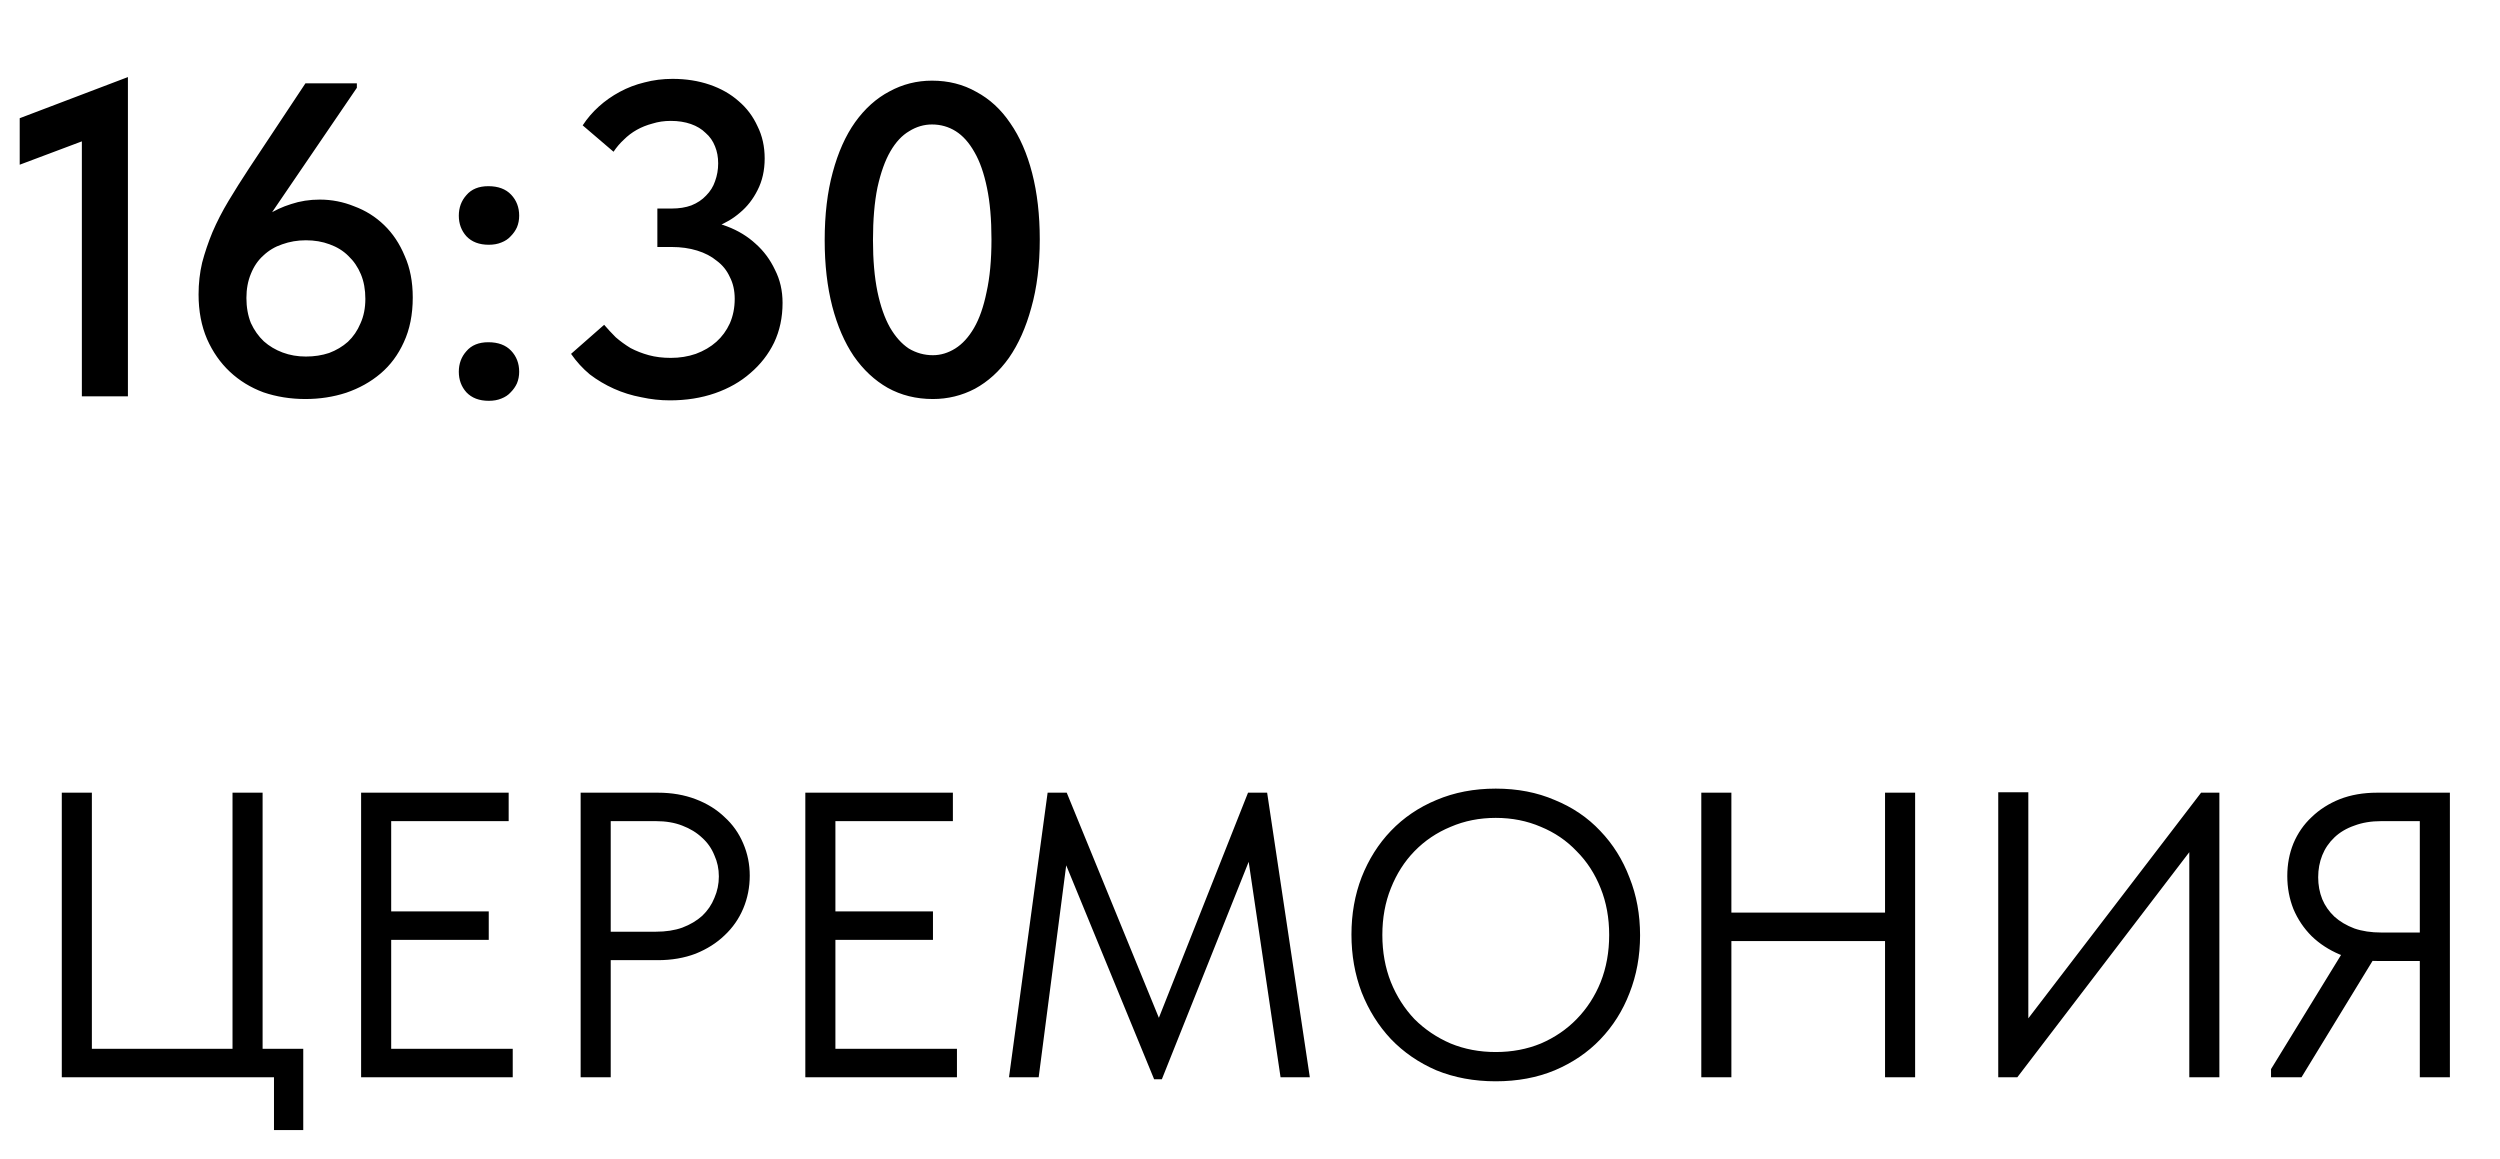
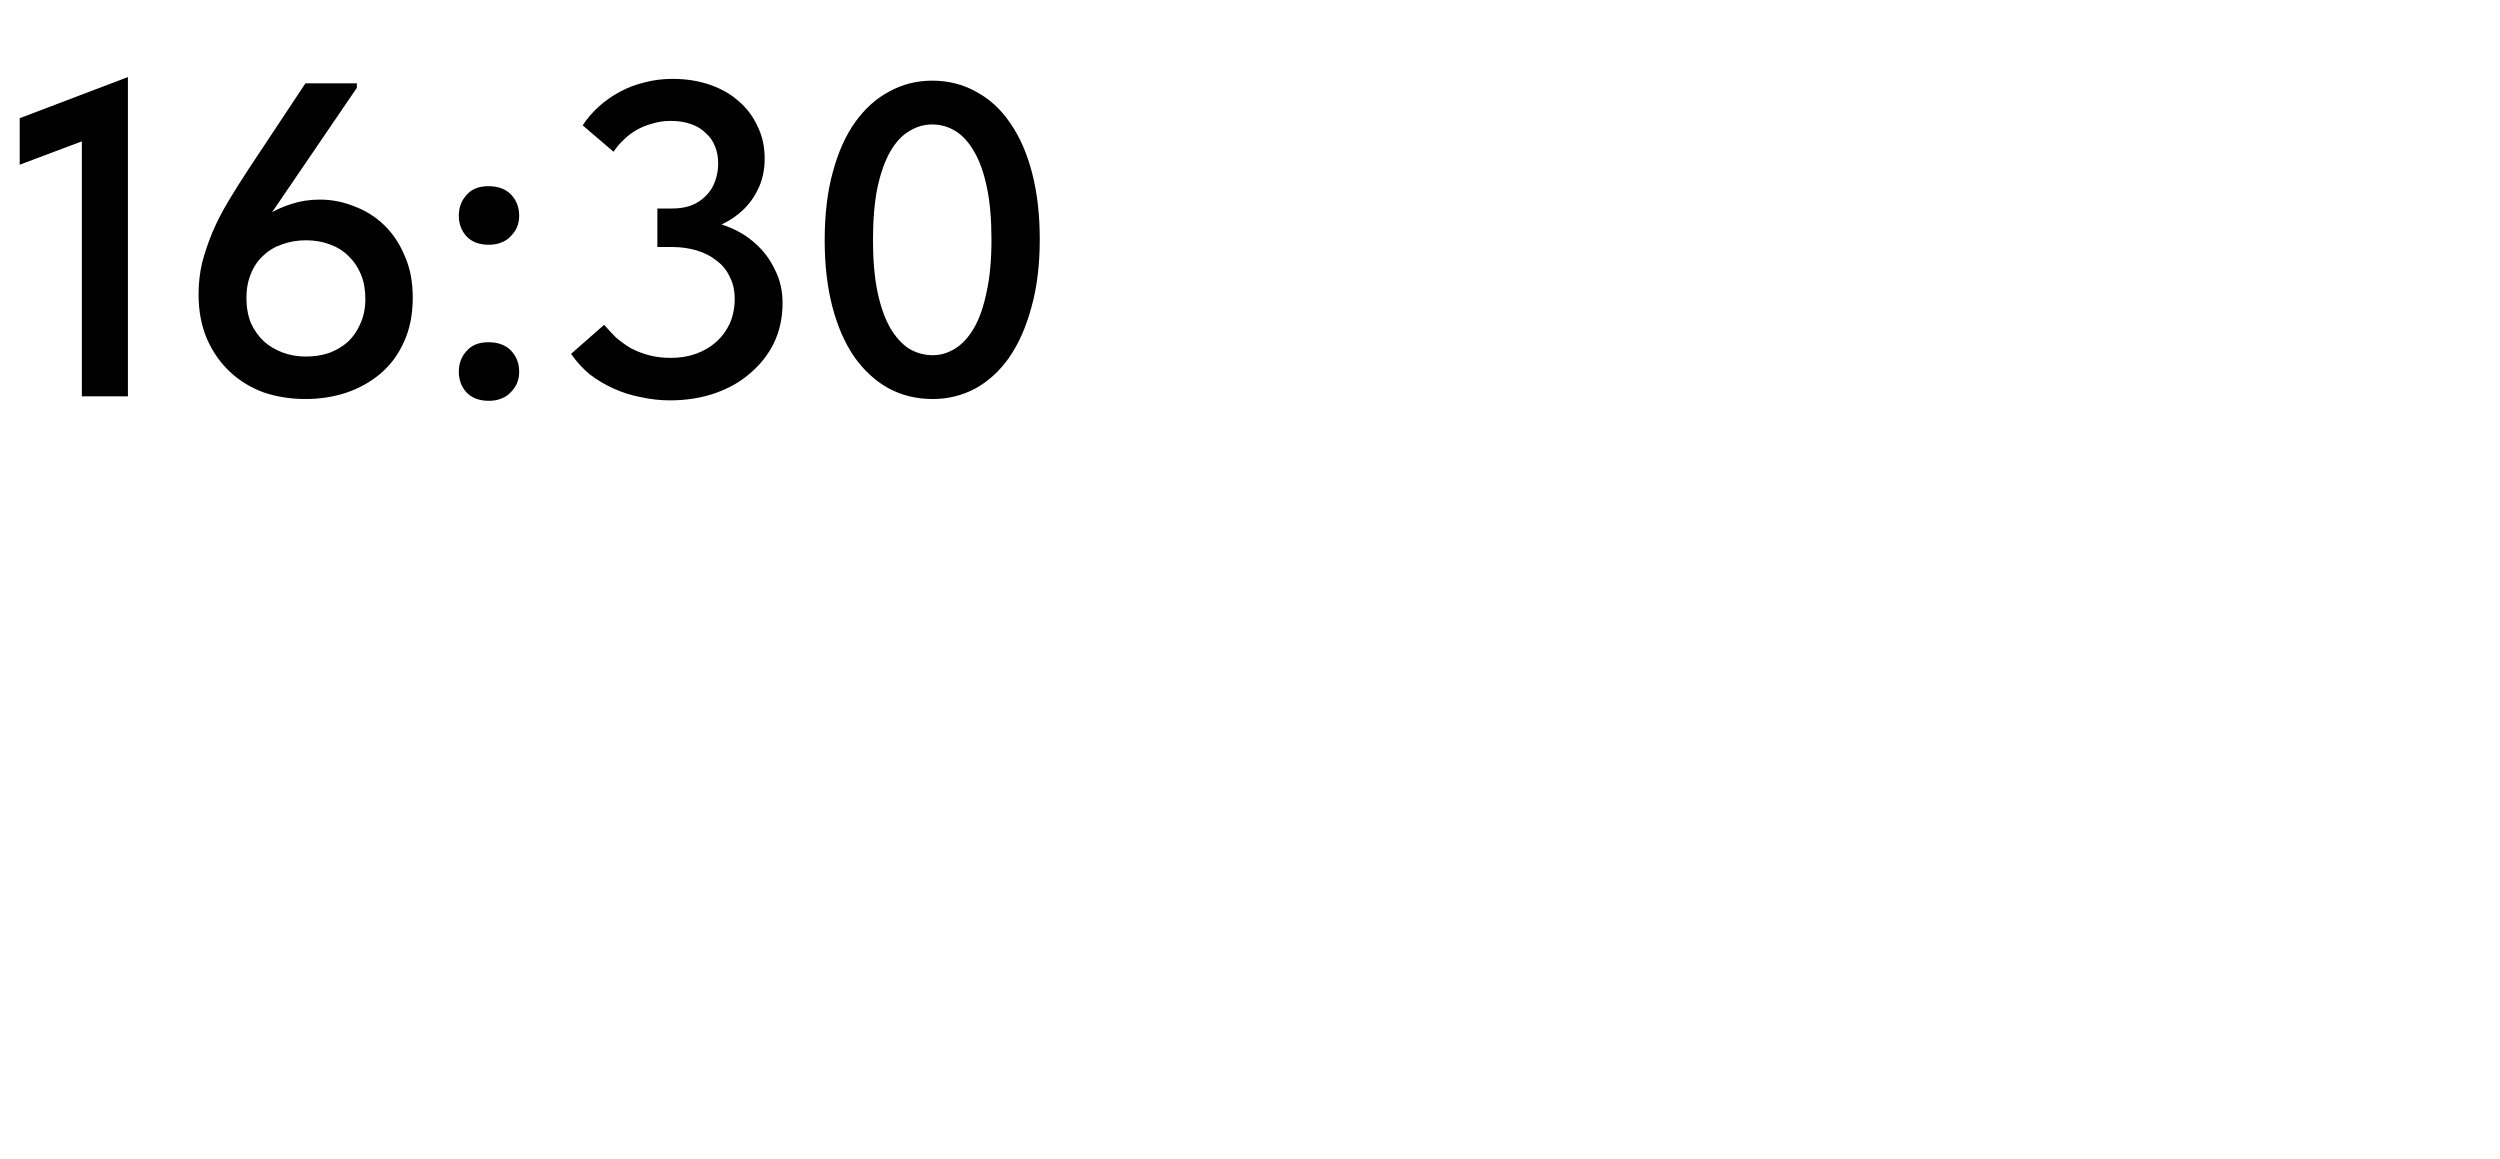
<svg xmlns="http://www.w3.org/2000/svg" width="246" height="114" viewBox="0 0 246 114" fill="none">
  <path d="M8.055 39V11.94L9.903 13.216L1.939 16.208V11.632L12.587 7.584V39H8.055ZM30.055 39.264C28.589 39.264 27.21 39.044 25.919 38.604C24.658 38.135 23.558 37.46 22.619 36.58C21.681 35.7 20.933 34.629 20.375 33.368C19.818 32.077 19.539 30.611 19.539 28.968C19.539 27.883 19.657 26.841 19.891 25.844C20.155 24.847 20.493 23.849 20.903 22.852C21.343 21.825 21.871 20.799 22.487 19.772C23.103 18.745 23.778 17.675 24.511 16.56L30.055 8.2H35.115V8.64L24.291 24.524H22.927C23.309 23.908 23.778 23.307 24.335 22.72C24.893 22.133 25.538 21.62 26.271 21.18C27.005 20.711 27.797 20.344 28.647 20.08C29.527 19.787 30.466 19.64 31.463 19.64C32.637 19.64 33.766 19.86 34.851 20.3C35.966 20.711 36.949 21.327 37.799 22.148C38.65 22.969 39.325 23.981 39.823 25.184C40.351 26.357 40.615 27.721 40.615 29.276C40.615 30.948 40.322 32.415 39.735 33.676C39.178 34.908 38.415 35.935 37.447 36.756C36.479 37.577 35.35 38.208 34.059 38.648C32.798 39.059 31.463 39.264 30.055 39.264ZM30.099 35.084C30.921 35.084 31.683 34.967 32.387 34.732C33.091 34.468 33.707 34.101 34.235 33.632C34.763 33.133 35.174 32.532 35.467 31.828C35.79 31.124 35.951 30.317 35.951 29.408C35.951 28.499 35.805 27.692 35.511 26.988C35.218 26.284 34.807 25.683 34.279 25.184C33.781 24.685 33.165 24.304 32.431 24.04C31.727 23.776 30.95 23.644 30.099 23.644C29.278 23.644 28.501 23.776 27.767 24.04C27.063 24.275 26.447 24.641 25.919 25.14C25.391 25.609 24.981 26.211 24.687 26.944C24.394 27.648 24.247 28.44 24.247 29.32C24.247 30.229 24.394 31.051 24.687 31.784C25.01 32.488 25.435 33.089 25.963 33.588C26.491 34.057 27.107 34.424 27.811 34.688C28.515 34.952 29.278 35.084 30.099 35.084ZM48.095 39.44C47.156 39.44 46.423 39.161 45.895 38.604C45.396 38.047 45.147 37.372 45.147 36.58C45.147 35.788 45.396 35.113 45.895 34.556C46.393 33.969 47.112 33.676 48.051 33.676C49.019 33.676 49.767 33.955 50.295 34.512C50.823 35.069 51.087 35.759 51.087 36.58C51.087 36.991 51.013 37.372 50.867 37.724C50.72 38.047 50.515 38.34 50.251 38.604C50.016 38.868 49.708 39.073 49.327 39.22C48.975 39.367 48.564 39.44 48.095 39.44ZM48.095 24.084C47.156 24.084 46.423 23.805 45.895 23.248C45.396 22.691 45.147 22.016 45.147 21.224C45.147 20.432 45.396 19.757 45.895 19.2C46.393 18.613 47.112 18.32 48.051 18.32C49.019 18.32 49.767 18.599 50.295 19.156C50.823 19.713 51.087 20.403 51.087 21.224C51.087 21.635 51.013 22.016 50.867 22.368C50.72 22.691 50.515 22.984 50.251 23.248C50.016 23.512 49.708 23.717 49.327 23.864C48.975 24.011 48.564 24.084 48.095 24.084ZM65.916 39.396C64.977 39.396 64.038 39.293 63.1 39.088C62.161 38.912 61.266 38.633 60.416 38.252C59.565 37.871 58.773 37.401 58.04 36.844C57.336 36.257 56.72 35.583 56.192 34.82L59.448 31.96C59.8 32.371 60.181 32.781 60.592 33.192C61.032 33.573 61.516 33.925 62.044 34.248C62.601 34.541 63.202 34.776 63.848 34.952C64.493 35.128 65.212 35.216 66.004 35.216C66.884 35.216 67.705 35.084 68.468 34.82C69.26 34.527 69.934 34.131 70.492 33.632C71.049 33.133 71.489 32.532 71.812 31.828C72.134 31.095 72.296 30.288 72.296 29.408C72.296 28.587 72.134 27.868 71.812 27.252C71.518 26.607 71.093 26.079 70.536 25.668C70.008 25.228 69.362 24.891 68.6 24.656C67.837 24.421 67.001 24.304 66.092 24.304H64.684V20.52H66.092C66.825 20.52 67.47 20.417 68.028 20.212C68.614 19.977 69.098 19.655 69.48 19.244C69.89 18.833 70.184 18.364 70.36 17.836C70.565 17.279 70.668 16.692 70.668 16.076C70.668 15.46 70.565 14.903 70.36 14.404C70.154 13.876 69.846 13.436 69.436 13.084C69.054 12.703 68.57 12.409 67.984 12.204C67.397 11.999 66.737 11.896 66.004 11.896C65.358 11.896 64.757 11.984 64.2 12.16C63.642 12.307 63.129 12.512 62.66 12.776C62.19 13.04 61.765 13.363 61.384 13.744C61.002 14.096 60.665 14.492 60.372 14.932L57.336 12.336C57.776 11.661 58.304 11.045 58.92 10.488C59.536 9.931 60.225 9.447 60.988 9.036C61.75 8.625 62.557 8.317 63.408 8.112C64.288 7.877 65.212 7.76 66.18 7.76C67.5 7.76 68.717 7.951 69.832 8.332C70.946 8.713 71.9 9.256 72.692 9.96C73.484 10.635 74.1 11.456 74.54 12.424C75.009 13.363 75.244 14.419 75.244 15.592C75.244 16.765 75.009 17.807 74.54 18.716C74.1 19.596 73.528 20.329 72.824 20.916C72.149 21.503 71.386 21.957 70.536 22.28C69.714 22.573 68.922 22.735 68.16 22.764V21.664C69.362 21.664 70.492 21.869 71.548 22.28C72.633 22.691 73.572 23.263 74.364 23.996C75.156 24.7 75.786 25.551 76.256 26.548C76.754 27.516 77.004 28.601 77.004 29.804C77.004 31.241 76.725 32.547 76.168 33.72C75.61 34.864 74.833 35.861 73.836 36.712C72.868 37.563 71.709 38.223 70.36 38.692C69.01 39.161 67.529 39.396 65.916 39.396ZM91.797 39.264C90.155 39.264 88.673 38.897 87.353 38.164C86.063 37.431 84.948 36.389 84.009 35.04C83.1 33.691 82.396 32.063 81.897 30.156C81.399 28.22 81.149 26.049 81.149 23.644C81.149 21.121 81.413 18.892 81.941 16.956C82.469 14.991 83.203 13.348 84.141 12.028C85.109 10.679 86.239 9.667 87.529 8.992C88.82 8.288 90.213 7.936 91.709 7.936C93.323 7.936 94.775 8.303 96.065 9.036C97.385 9.74 98.5 10.767 99.409 12.116C100.348 13.465 101.067 15.108 101.565 17.044C102.064 18.98 102.313 21.151 102.313 23.556C102.313 26.079 102.035 28.323 101.477 30.288C100.949 32.224 100.216 33.867 99.277 35.216C98.339 36.536 97.224 37.548 95.933 38.252C94.643 38.927 93.264 39.264 91.797 39.264ZM91.797 34.952C92.56 34.952 93.293 34.732 93.997 34.292C94.701 33.852 95.317 33.177 95.845 32.268C96.373 31.359 96.784 30.185 97.077 28.748C97.4 27.311 97.561 25.58 97.561 23.556C97.561 21.591 97.415 19.904 97.121 18.496C96.828 17.059 96.417 15.885 95.889 14.976C95.361 14.037 94.745 13.348 94.041 12.908C93.337 12.468 92.56 12.248 91.709 12.248C90.917 12.248 90.169 12.468 89.465 12.908C88.761 13.319 88.145 13.979 87.617 14.888C87.089 15.797 86.664 16.985 86.341 18.452C86.048 19.889 85.901 21.62 85.901 23.644C85.901 25.58 86.048 27.267 86.341 28.704C86.635 30.112 87.045 31.285 87.573 32.224C88.101 33.133 88.717 33.823 89.421 34.292C90.155 34.732 90.947 34.952 91.797 34.952Z" fill="black" />
-   <path d="M26.96 111.2V106H6.08V78H9.04V103.2H22.88V78H25.84V103.2H29.84V111.2H26.96ZM35.533 106V78H50.053V80.8H38.493V89.68H48.093V92.48H38.493V103.2H50.453V106H35.533ZM64.735 78C66.095 78 67.335 78.213 68.455 78.64C69.575 79.067 70.521 79.653 71.295 80.4C72.095 81.12 72.708 81.987 73.135 83C73.561 83.987 73.775 85.04 73.775 86.16C73.775 87.307 73.561 88.387 73.135 89.4C72.708 90.413 72.095 91.293 71.295 92.04C70.521 92.787 69.575 93.387 68.455 93.84C67.335 94.267 66.095 94.48 64.735 94.48H60.095V106H57.135V78H64.735ZM64.535 91.68C65.521 91.68 66.388 91.547 67.135 91.28C67.908 90.987 68.561 90.6 69.095 90.12C69.628 89.613 70.028 89.027 70.295 88.36C70.588 87.693 70.735 86.987 70.735 86.24C70.735 85.493 70.588 84.8 70.295 84.16C70.028 83.493 69.628 82.92 69.095 82.44C68.561 81.933 67.908 81.533 67.135 81.24C66.388 80.947 65.521 80.8 64.535 80.8H60.095V91.68H64.535ZM79.244 106V78H93.764V80.8H82.204V89.68H91.804V92.48H82.204V103.2H94.164V106H79.244ZM99.286 106L103.086 78H104.966L114.806 102.04H113.286L122.806 78H124.686L128.886 106H126.006L122.686 83.56H123.366L114.326 106.2H113.566L104.246 83.52H105.126L102.206 106H99.286ZM147.183 103.52C148.783 103.52 150.263 103.24 151.623 102.68C152.983 102.093 154.157 101.293 155.143 100.28C156.157 99.24 156.943 98.027 157.503 96.64C158.063 95.227 158.343 93.68 158.343 92C158.343 90.32 158.063 88.787 157.503 87.4C156.943 85.987 156.157 84.773 155.143 83.76C154.157 82.72 152.983 81.92 151.623 81.36C150.263 80.773 148.783 80.48 147.183 80.48C145.583 80.48 144.103 80.773 142.743 81.36C141.383 81.92 140.197 82.72 139.183 83.76C138.197 84.773 137.423 85.987 136.863 87.4C136.303 88.787 136.023 90.32 136.023 92C136.023 93.68 136.303 95.227 136.863 96.64C137.423 98.027 138.197 99.24 139.183 100.28C140.197 101.293 141.383 102.093 142.743 102.68C144.103 103.24 145.583 103.52 147.183 103.52ZM147.183 106.4C145.05 106.4 143.103 106.04 141.343 105.32C139.61 104.573 138.117 103.547 136.863 102.24C135.637 100.933 134.677 99.4 133.983 97.64C133.317 95.88 132.983 93.987 132.983 91.96C132.983 89.933 133.317 88.053 133.983 86.32C134.677 84.56 135.637 83.04 136.863 81.76C138.117 80.453 139.61 79.44 141.343 78.72C143.103 77.973 145.05 77.6 147.183 77.6C149.317 77.6 151.25 77.973 152.983 78.72C154.743 79.44 156.237 80.453 157.463 81.76C158.717 83.067 159.677 84.6 160.343 86.36C161.037 88.093 161.383 89.987 161.383 92.04C161.383 94.067 161.037 95.96 160.343 97.72C159.677 99.453 158.717 100.973 157.463 102.28C156.237 103.56 154.743 104.573 152.983 105.32C151.25 106.04 149.317 106.4 147.183 106.4ZM186.968 89.8V92.6H168.888V89.8H186.968ZM170.368 78V106H167.408V78H170.368ZM185.488 106V78H188.448V106H185.488ZM196.627 106V77.96H199.587V101.28L198.947 101.04L216.587 78H218.387V106H215.427V81.96L216.507 82.44L198.507 106H196.627ZM238.109 106V94.56H233.909C232.549 94.56 231.322 94.347 230.229 93.92C229.162 93.467 228.242 92.867 227.469 92.12C226.695 91.347 226.095 90.453 225.669 89.44C225.269 88.427 225.069 87.347 225.069 86.2C225.069 85.053 225.269 83.987 225.669 83C226.095 81.987 226.695 81.12 227.469 80.4C228.242 79.653 229.162 79.067 230.229 78.64C231.322 78.213 232.549 78 233.909 78H241.069V106H238.109ZM223.469 106V105.2L230.829 93.2L233.869 93.88L226.469 106H223.469ZM234.309 91.76H238.109V80.8H234.309C233.322 80.8 232.442 80.947 231.669 81.24C230.895 81.507 230.242 81.893 229.709 82.4C229.175 82.907 228.775 83.493 228.509 84.16C228.242 84.827 228.109 85.547 228.109 86.32C228.109 87.093 228.242 87.813 228.509 88.48C228.775 89.12 229.175 89.693 229.709 90.2C230.242 90.68 230.895 91.067 231.669 91.36C232.442 91.627 233.322 91.76 234.309 91.76Z" fill="black" />
</svg>